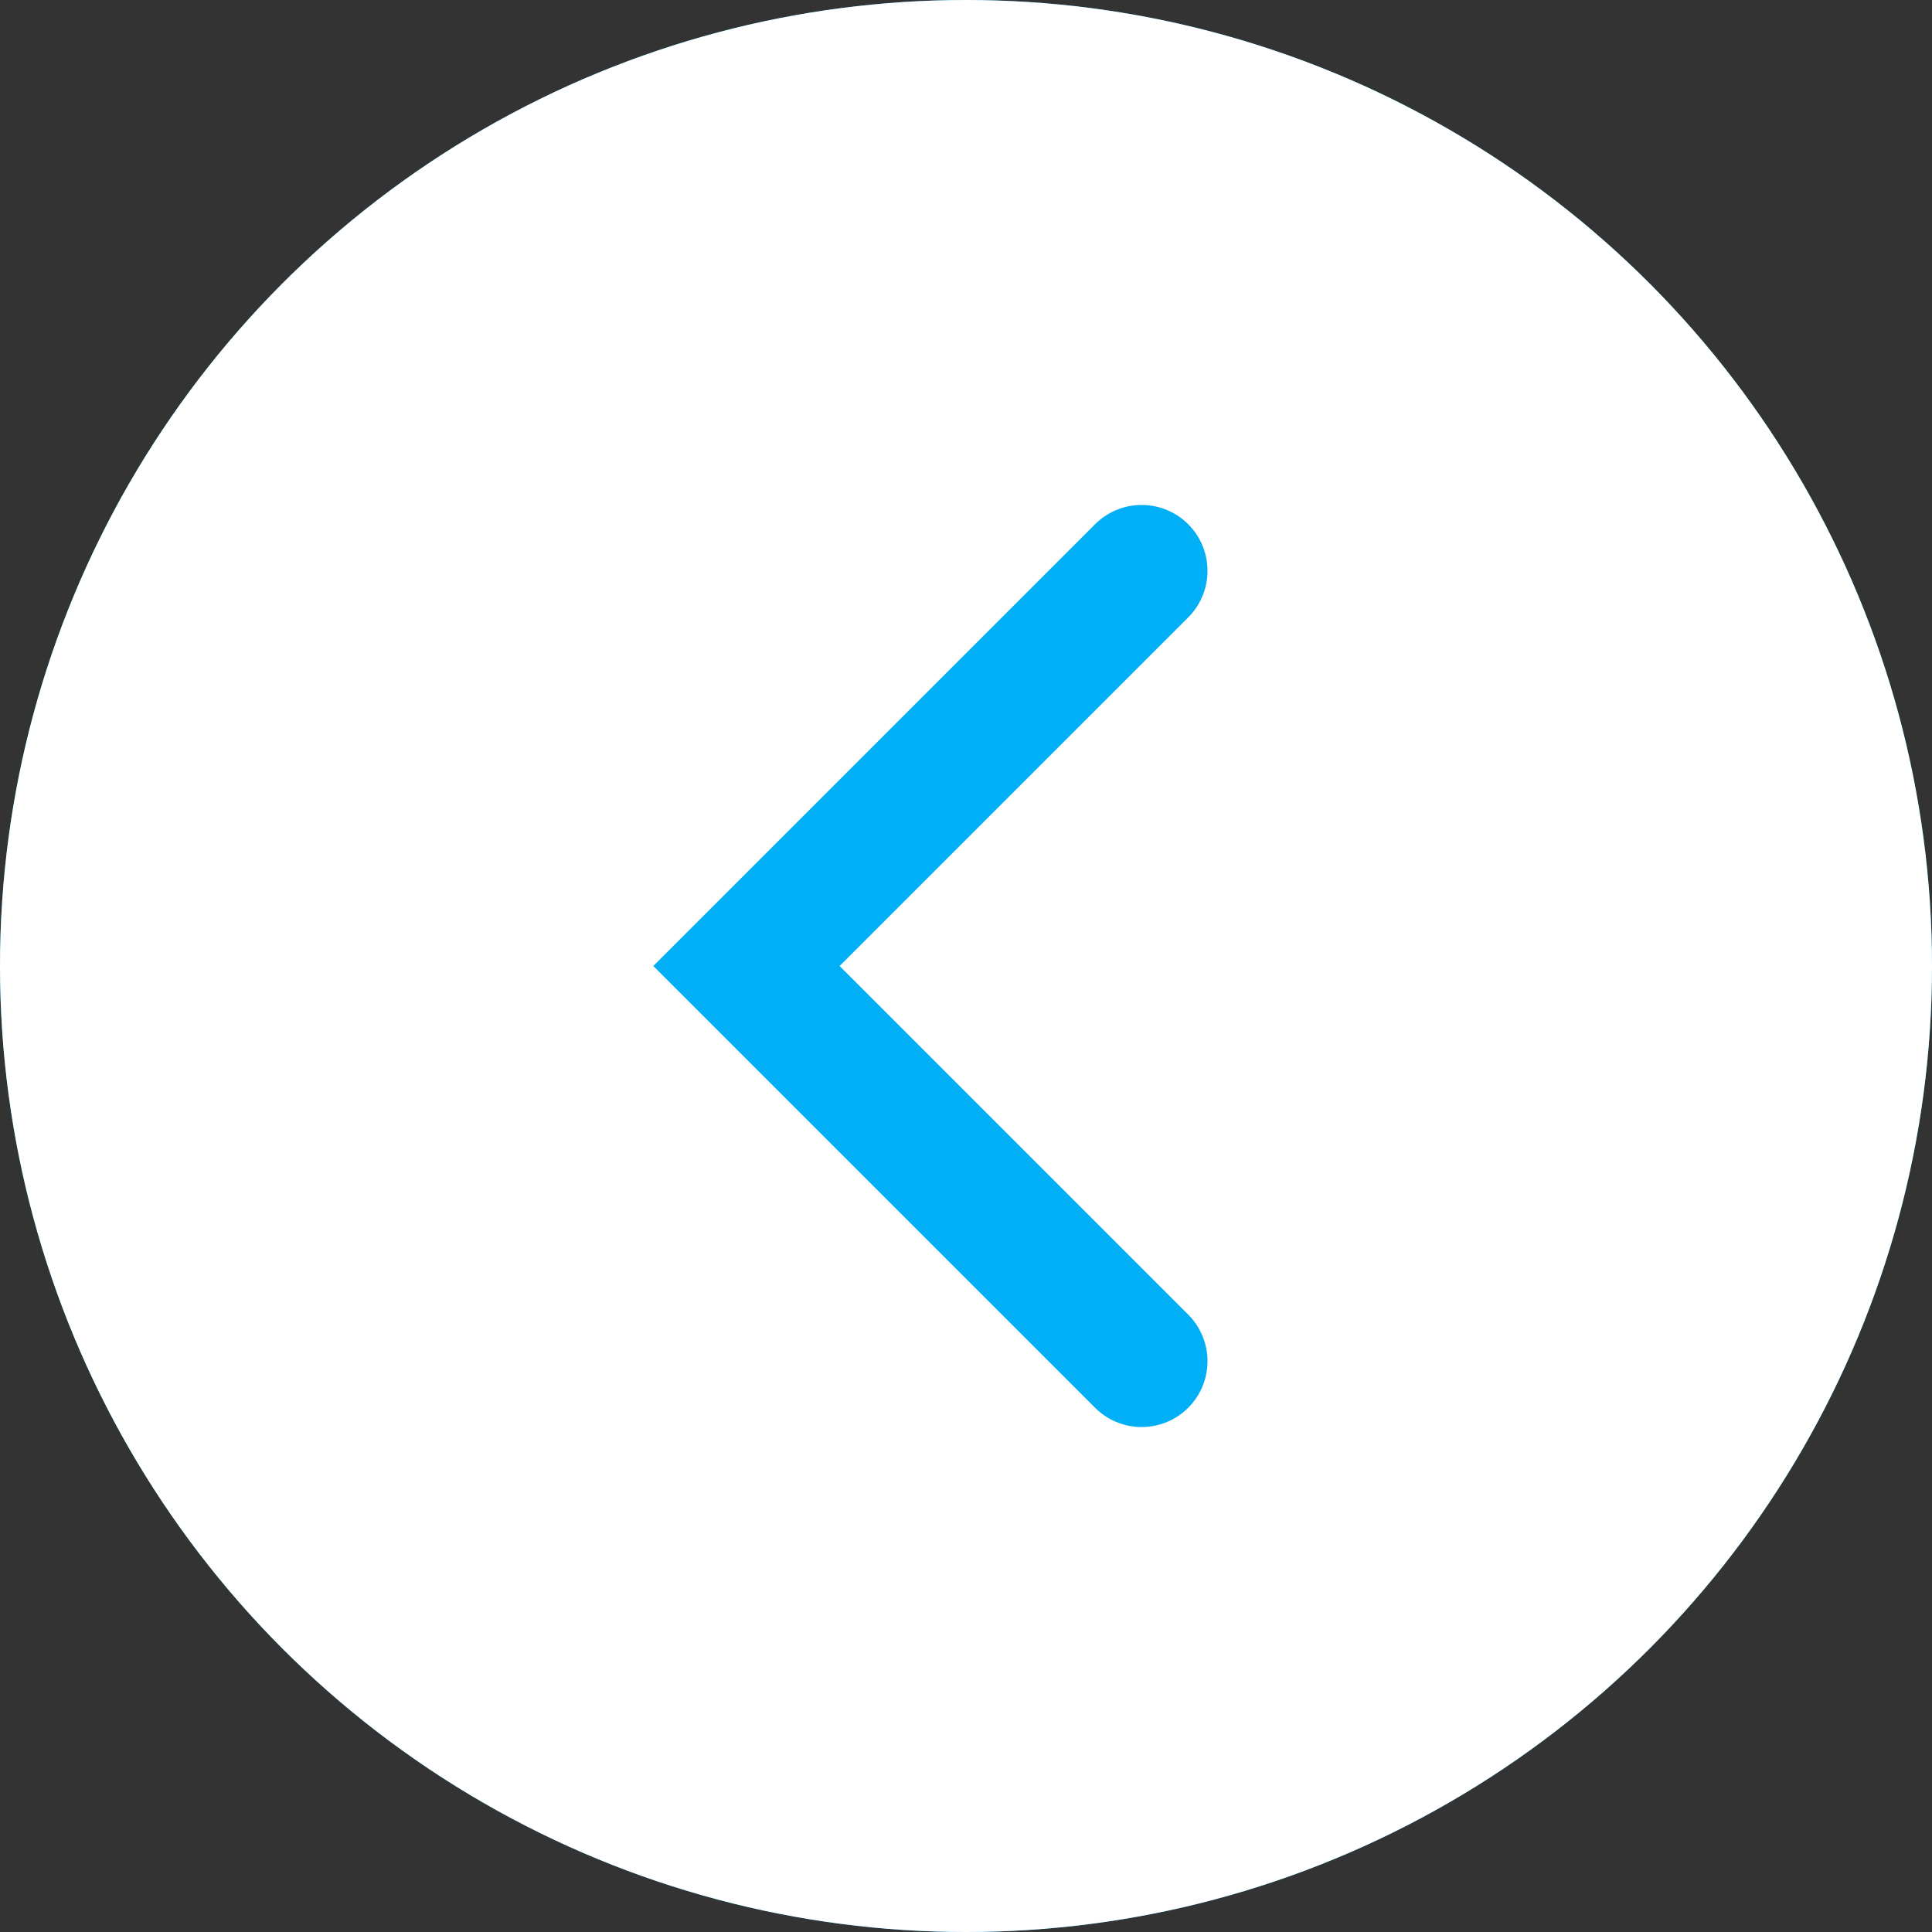
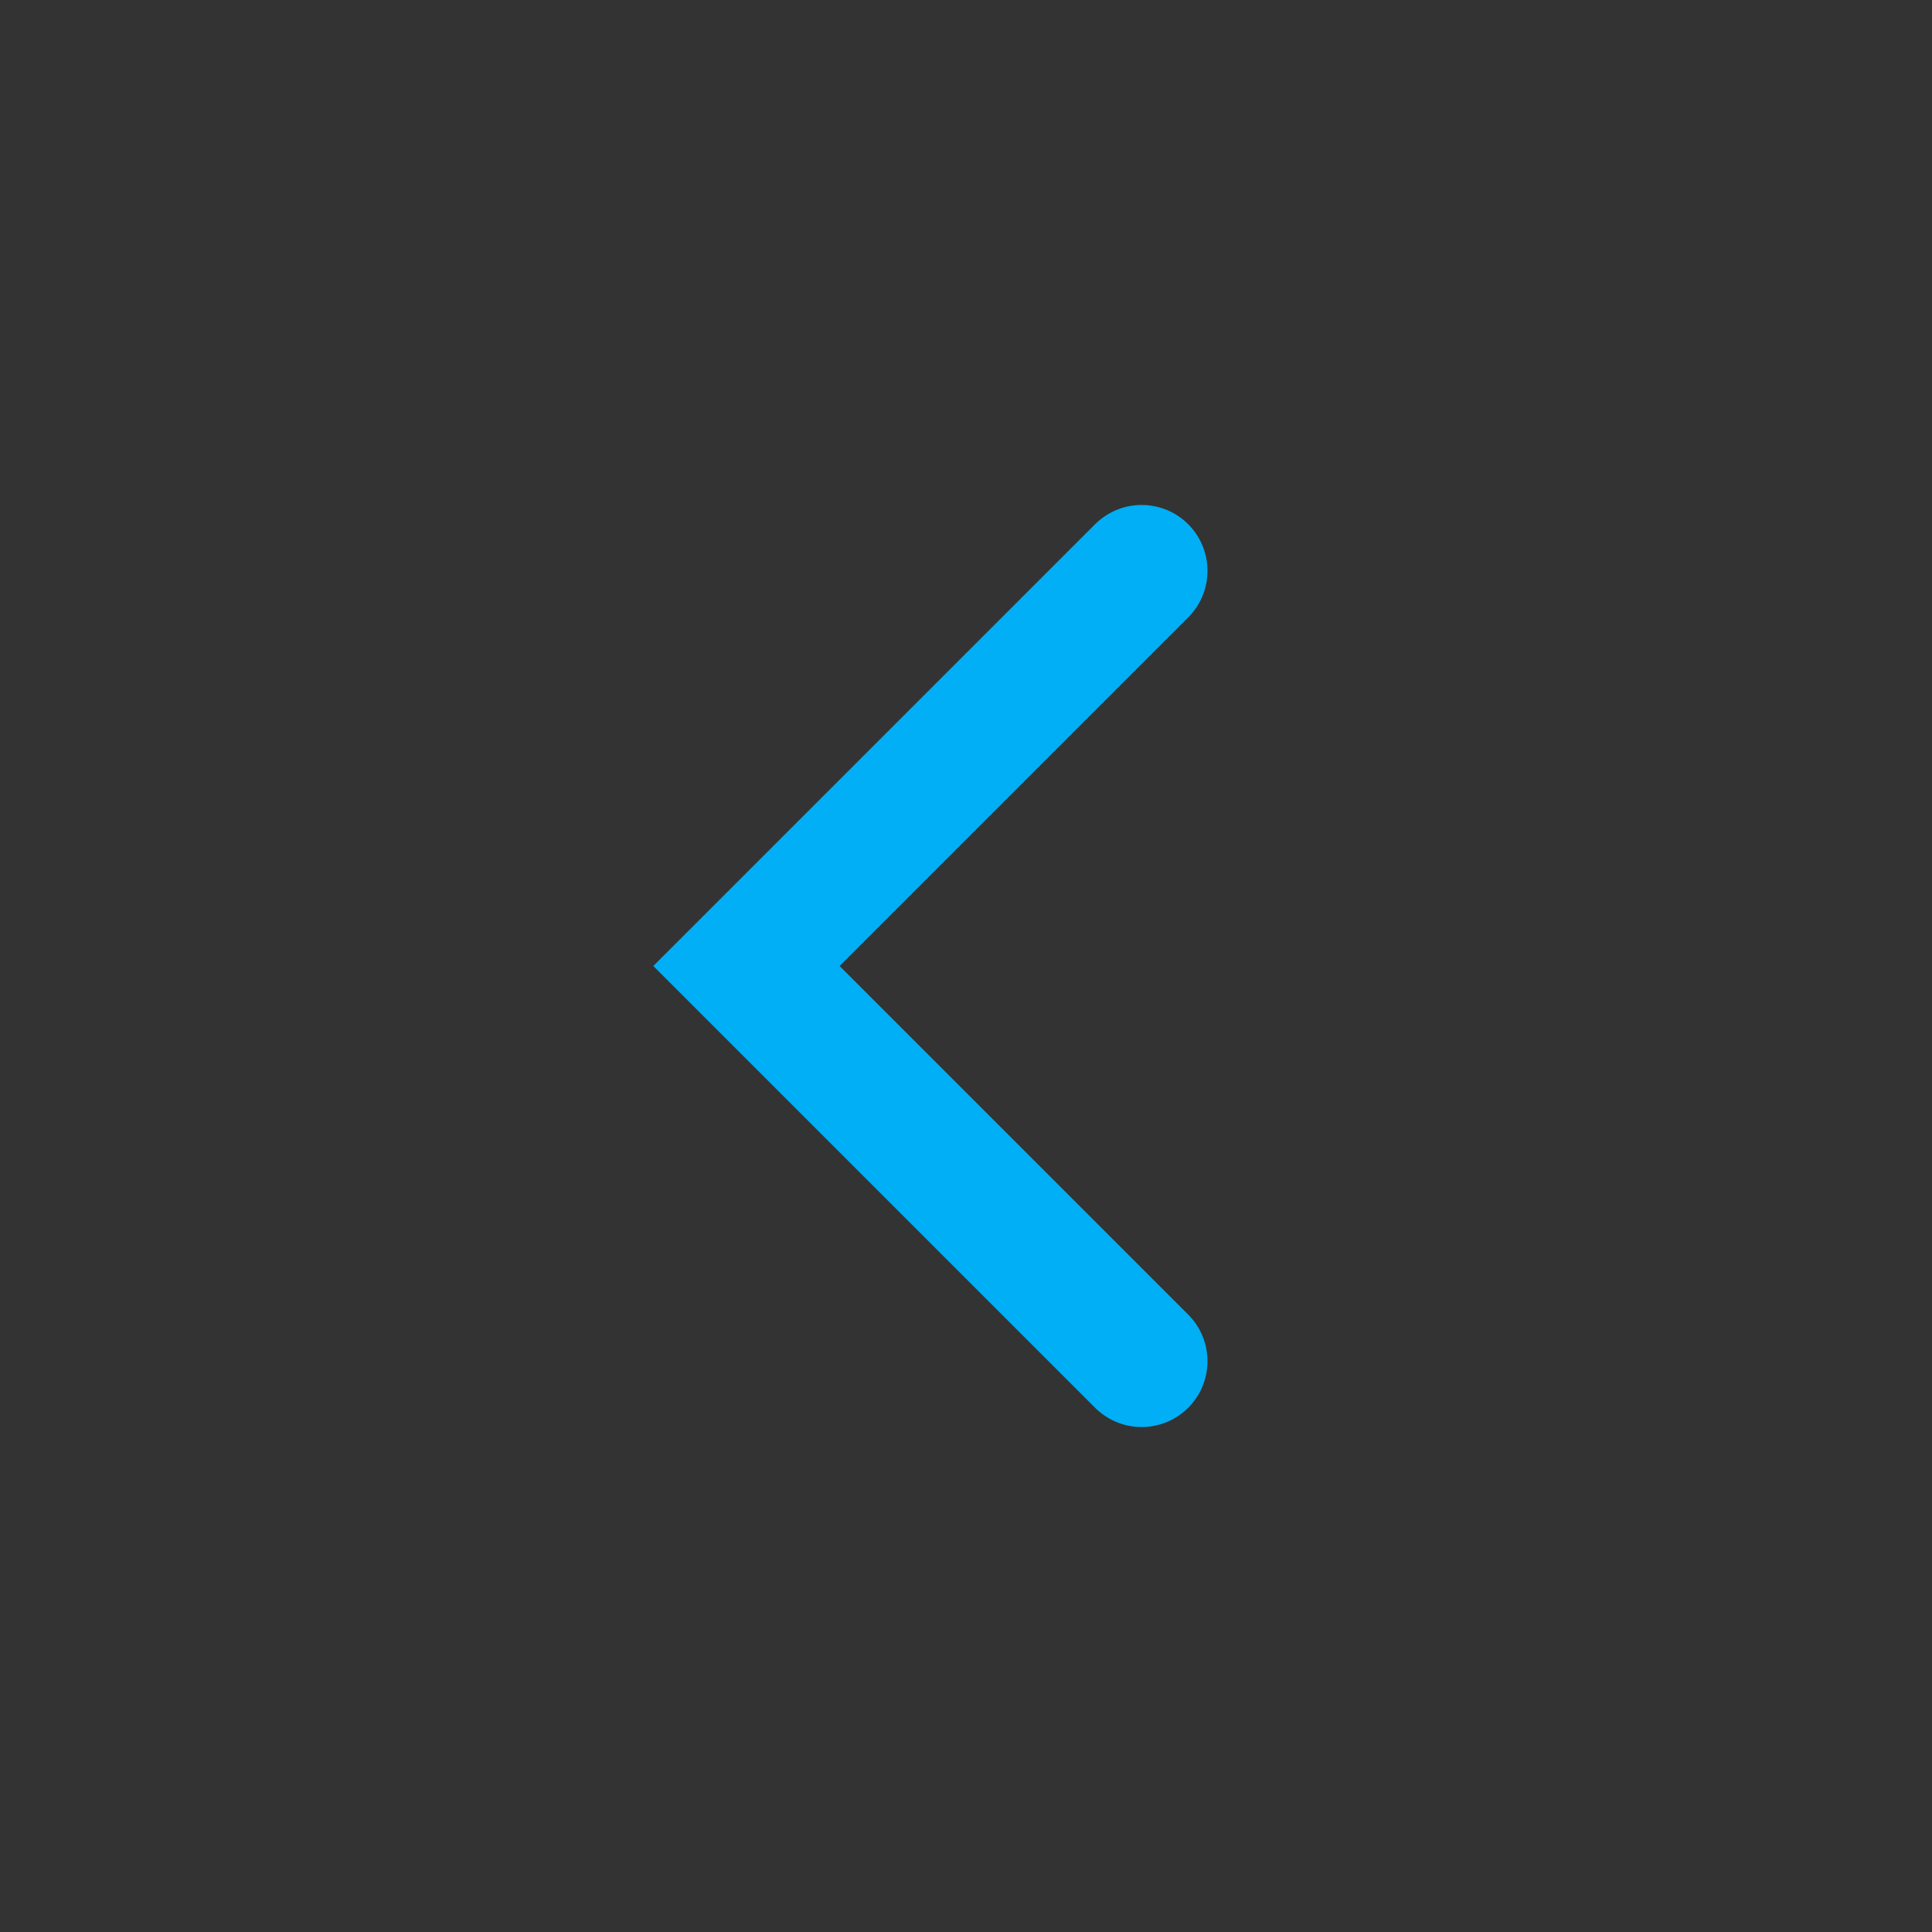
<svg xmlns="http://www.w3.org/2000/svg" width="44" height="44" viewBox="0 0 44 44" fill="none">
  <rect x="0" y="0" width="44" height="44" fill="#333333" stroke="none" />
-   <circle cx="22" cy="22" r="22" transform="matrix(-1 0 0 1 44 0)" fill="#00AFF6" />
-   <circle cx="22" cy="22" r="22" transform="matrix(-1 0 0 1 44 0)" fill="url(#paint0_radial_173_758)" />
  <path d="M26 13L17 22L26 31" stroke="#00AFF6" stroke-width="3" stroke-linecap="round" />
  <defs>
    <radialGradient id="paint0_radial_173_758" cx="0" cy="0" r="1" gradientUnits="userSpaceOnUse" gradientTransform="translate(41.168 3.52) rotate(129.464) scale(52.434 52.859)">
      <stop stop-color="white" />
      <stop offset="0.936" stop-color="white" />
    </radialGradient>
  </defs>
</svg>